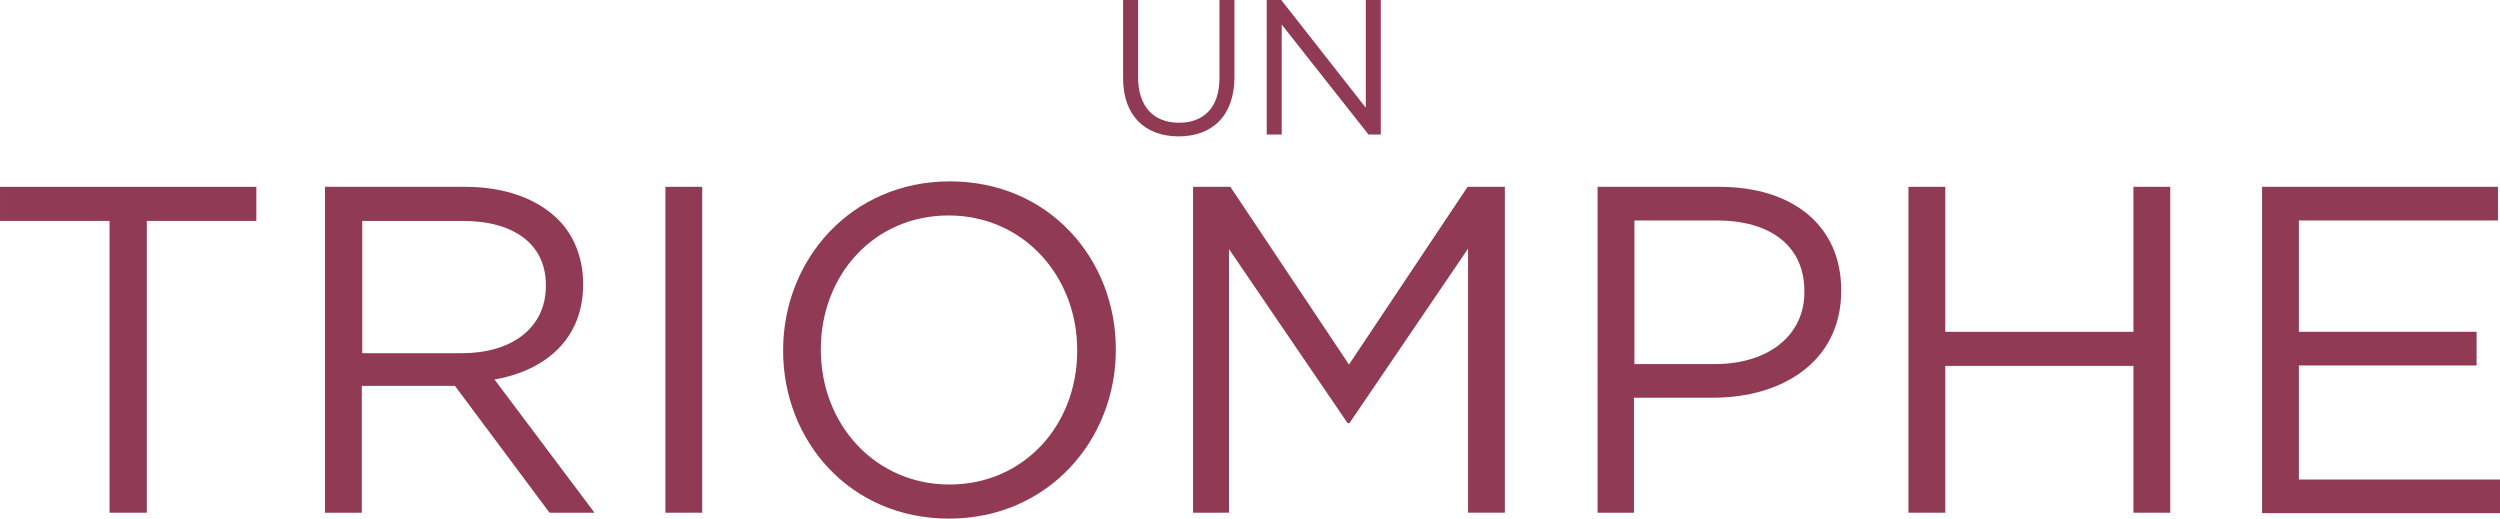
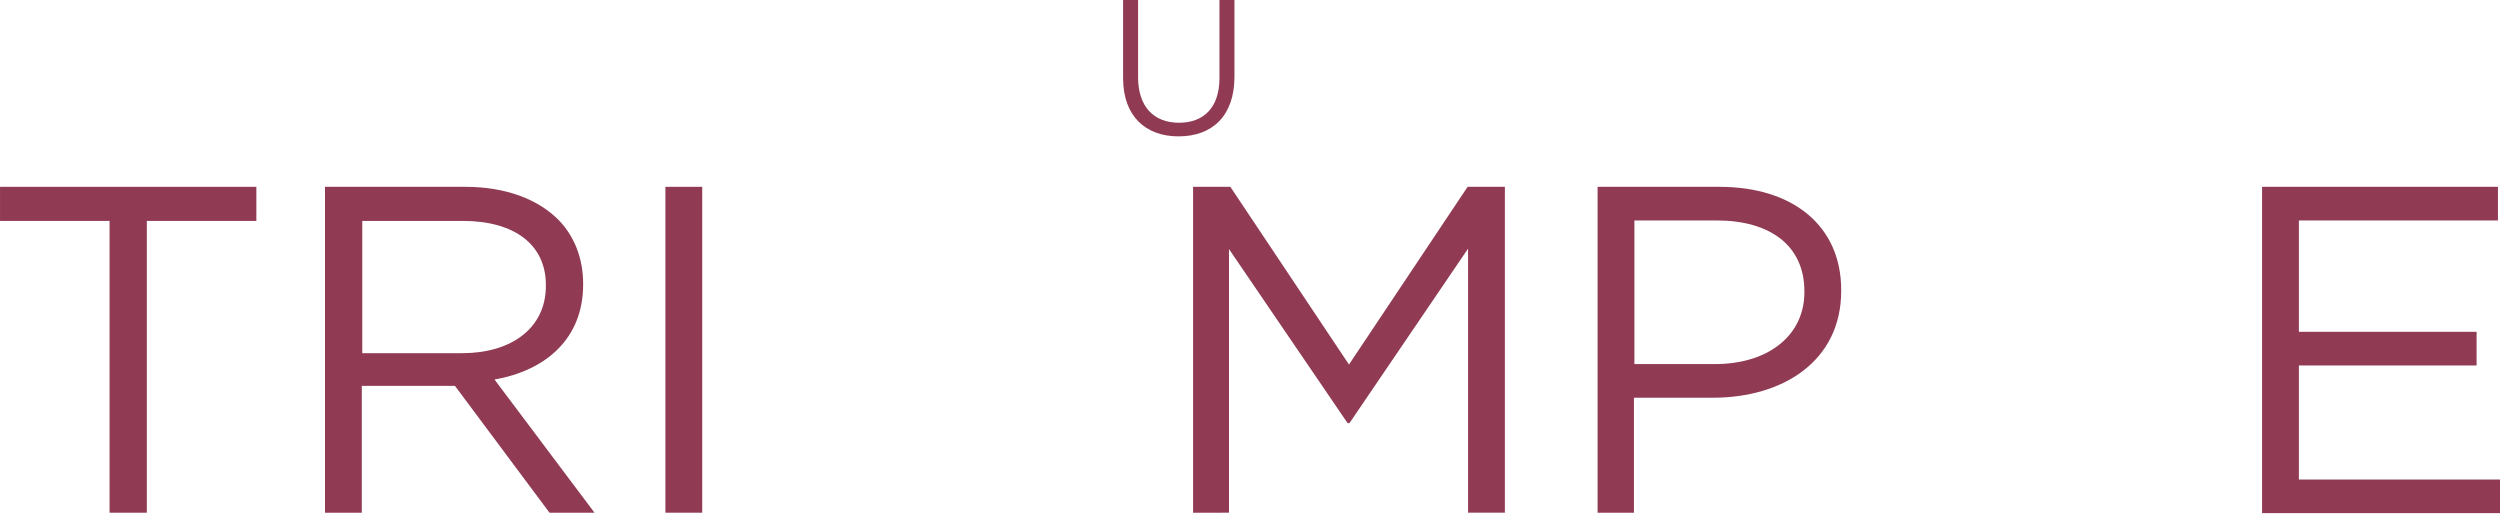
<svg xmlns="http://www.w3.org/2000/svg" version="1.1" id="Calque_1" x="0px" y="0px" viewBox="0 0 1000 207.417" xml:space="preserve" width="1000" height="207.417">
  <defs id="defs357" />
  <style type="text/css" id="style328">
	.st0{fill:#903A54;}
</style>
  <g id="g346" transform="matrix(1.818,0,0,1.818,-117.251,-131.976)">
    <path class="st0" d="M 88.6,121.2 H 64.5 v -7.5 h 56.4 v 7.5 H 96.8 v 64.2 h -8.2 z" id="path330" />
    <path class="st0" d="m 136.1,113.7 h 30.8 c 8.8,0 15.9,2.7 20.4,7.2 3.5,3.5 5.5,8.5 5.5,14.1 v 0.2 c 0,11.9 -8.2,18.9 -19.5,20.9 l 22,29.3 h -9.9 l -20.8,-27.9 h -0.2 -20.3 v 27.9 H 136 v -71.7 z m 30.1,36.6 c 10.8,0 18.4,-5.5 18.4,-14.8 v -0.2 c 0,-8.8 -6.8,-14.1 -18.3,-14.1 h -22.1 v 29.1 z" id="path332" />
    <path class="st0" d="m 210.9,113.7 h 8.1 v 71.7 h -8.1 z" id="path334" />
-     <path class="st0" d="m 236.8,149.8 v -0.2 c 0,-19.8 14.9,-37.1 36.7,-37.1 21.8,0 36.5,17.1 36.5,36.9 0.1,0.1 0.1,0.1 0,0.2 0,19.8 -14.9,37.1 -36.7,37.1 -21.9,0 -36.5,-17.2 -36.5,-36.9 z m 64.7,0 v -0.2 c 0,-16.3 -11.9,-29.6 -28.3,-29.6 -16.4,0 -28.1,13.1 -28.1,29.4 v 0.2 c 0,16.3 11.9,29.6 28.3,29.6 16.4,0 28.1,-13.1 28.1,-29.4 z" id="path336" />
    <path class="st0" d="m 327,113.7 h 8.2 l 26.1,39.1 26.1,-39.1 h 8.2 v 71.7 h -8.1 v -58.1 l -26.1,38.4 H 361 l -26.1,-38.3 v 58 H 327 Z" id="path338" />
    <path class="st0" d="m 416,113.7 h 26.8 c 16.2,0 26.8,8.6 26.8,22.7 v 0.2 c 0,15.5 -12.9,23.5 -28.2,23.5 H 424 v 25.3 h -8 z m 25.8,39 c 11.9,0 19.7,-6.4 19.7,-15.8 v -0.2 c 0,-10.2 -7.7,-15.6 -19.3,-15.6 h -18.1 v 31.6 z" id="path340" />
-     <path class="st0" d="m 484.4,113.7 h 8.1 v 31.9 h 41.4 v -31.9 h 8.1 v 71.7 h -8.1 v -32.3 h -41.4 v 32.3 h -8.1 z" id="path342" />
    <path class="st0" d="m 562.3,113.7 h 51.8 v 7.4 h -43.8 v 24.5 h 39.1 v 7.4 h -39.1 v 25.1 h 44.3 v 7.4 h -52.4 v -71.8 z" id="path344" />
  </g>
  <g id="g352" transform="matrix(1.818,0,0,1.818,-117.251,-131.976)">
    <path class="st0" d="M 311.6,89.8 V 72.6 h 3.3 v 17 c 0,6.4 3.4,10 9,10 5.4,0 8.9,-3.3 8.9,-9.8 V 72.6 h 3.3 v 16.9 c 0,8.6 -4.9,13.1 -12.3,13.1 -7.2,0 -12.2,-4.4 -12.2,-12.8 z" id="path348" />
-     <path class="st0" d="m 343.3,72.6 h 3.1 L 365,96.3 V 72.6 h 3.3 v 29.6 h -2.7 L 346.5,78 v 24.2 h -3.3 V 72.6 Z" id="path350" />
  </g>
</svg>